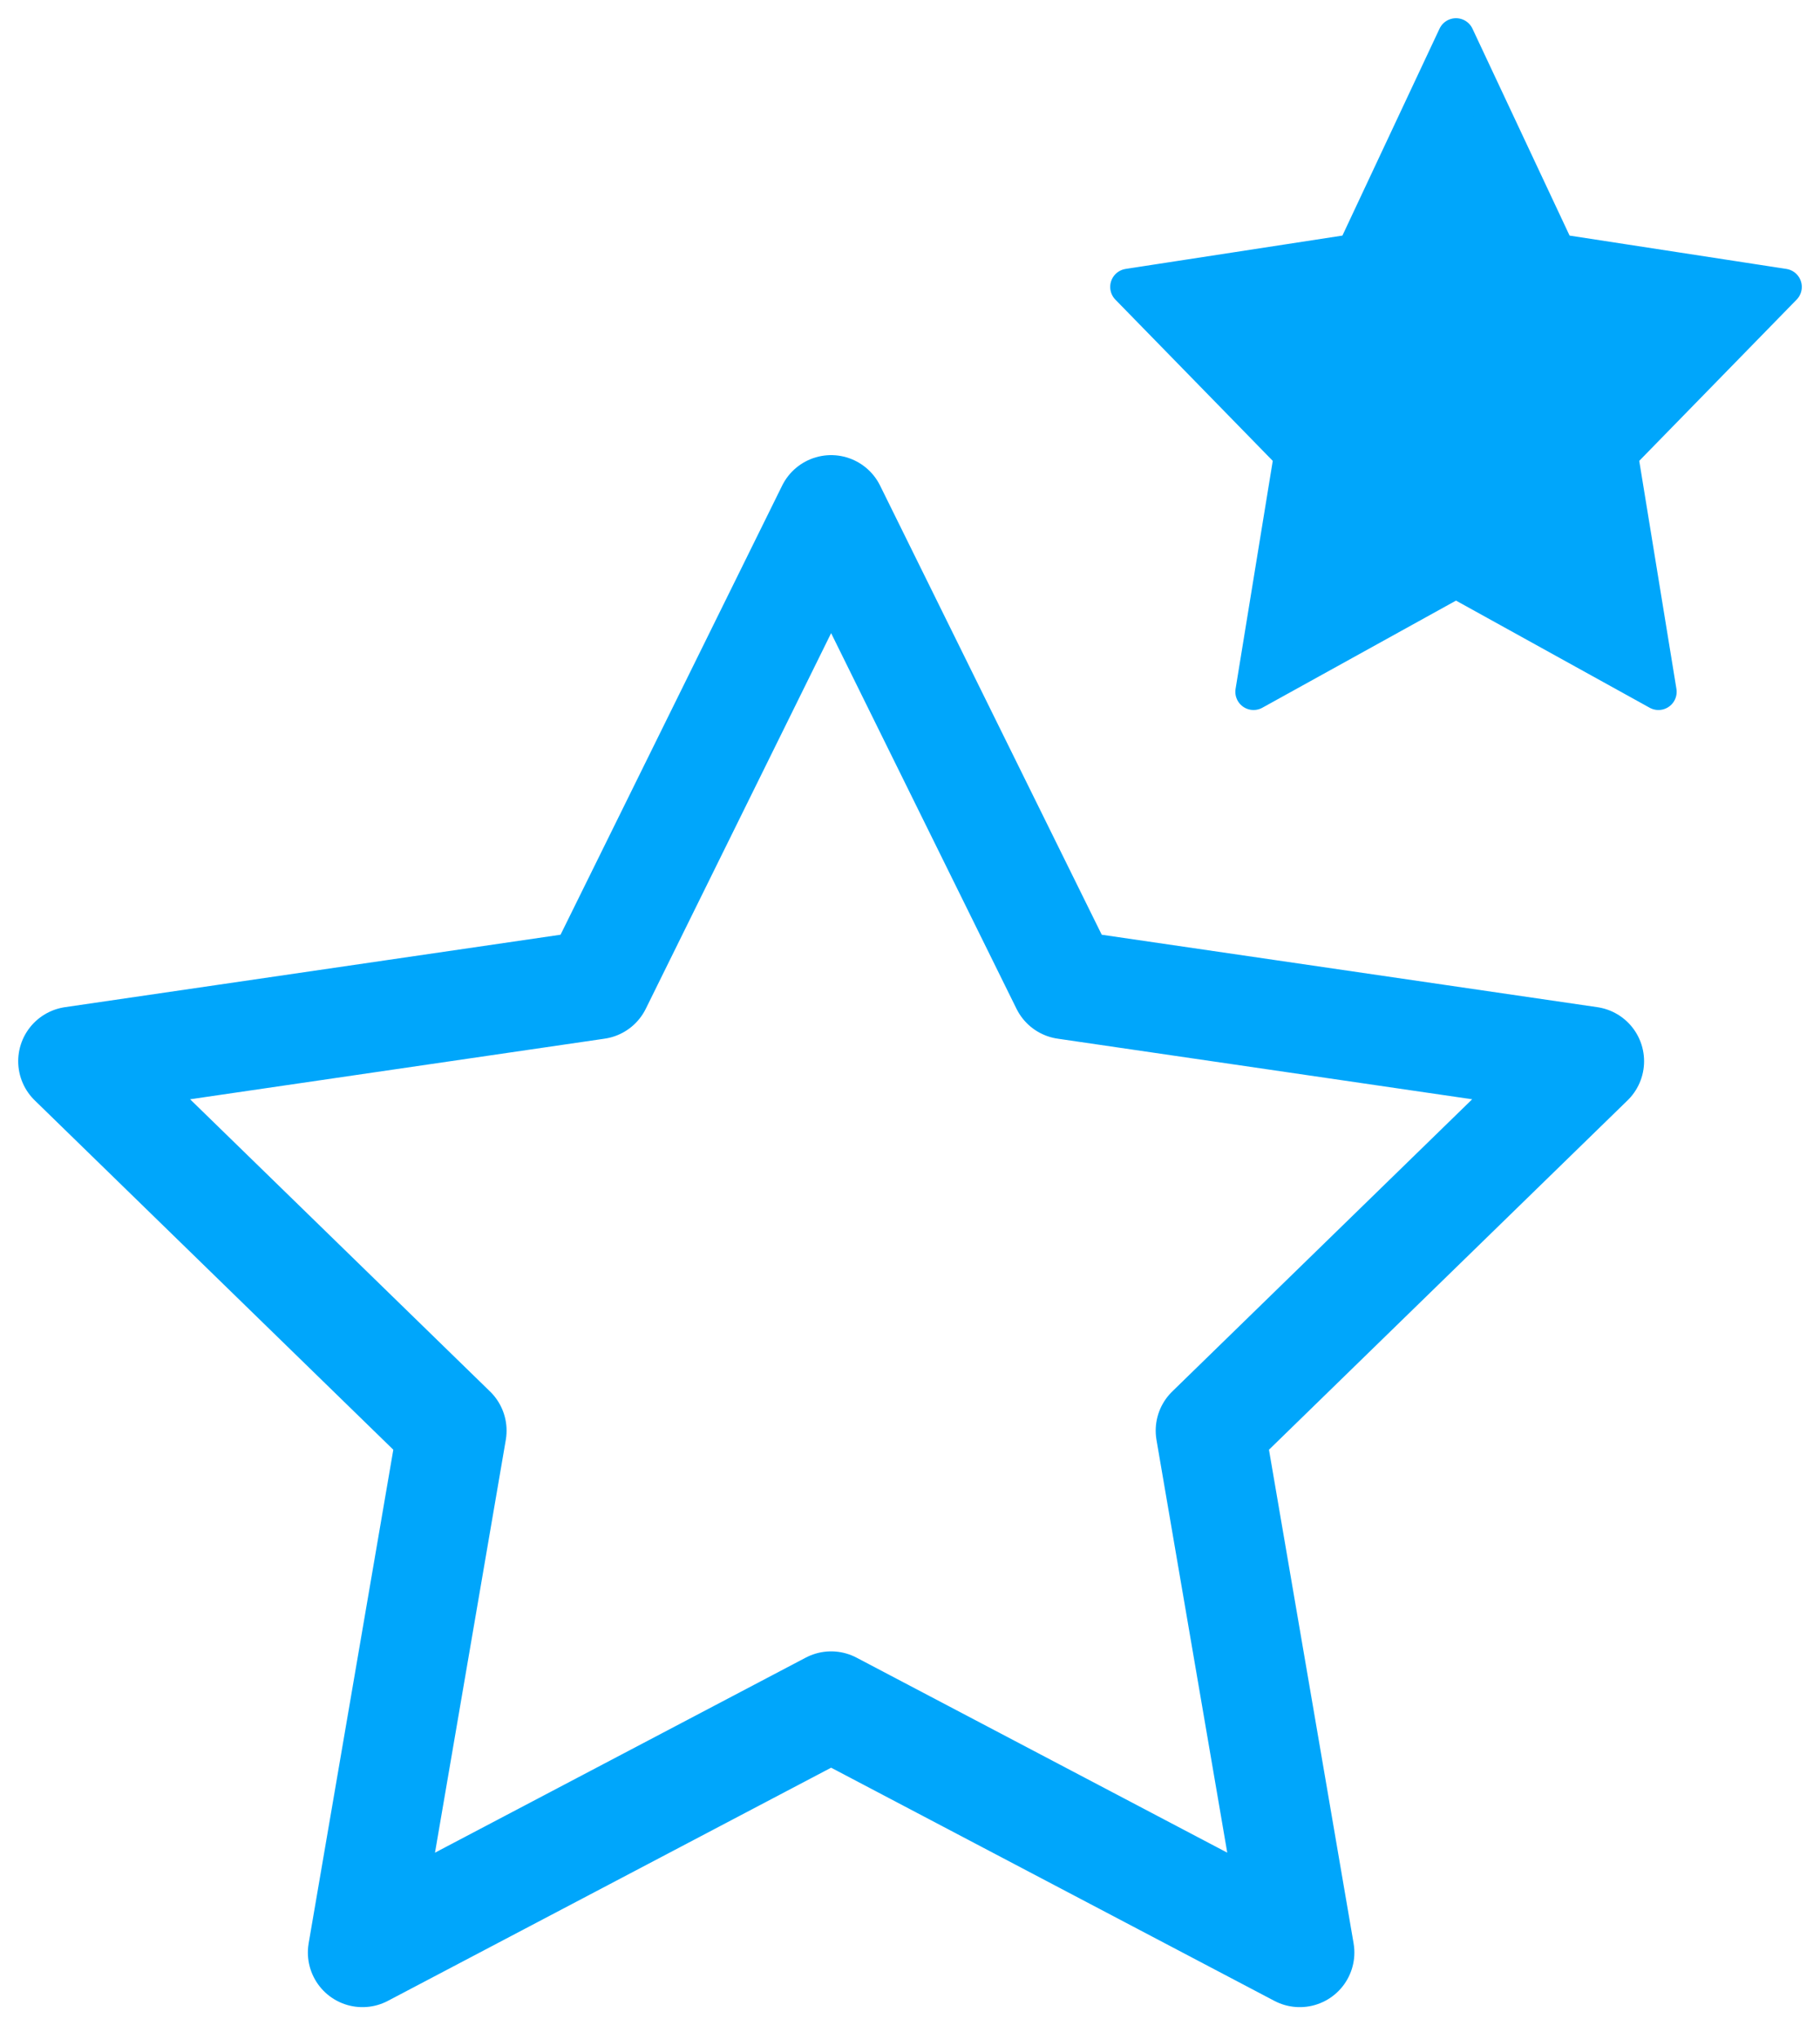
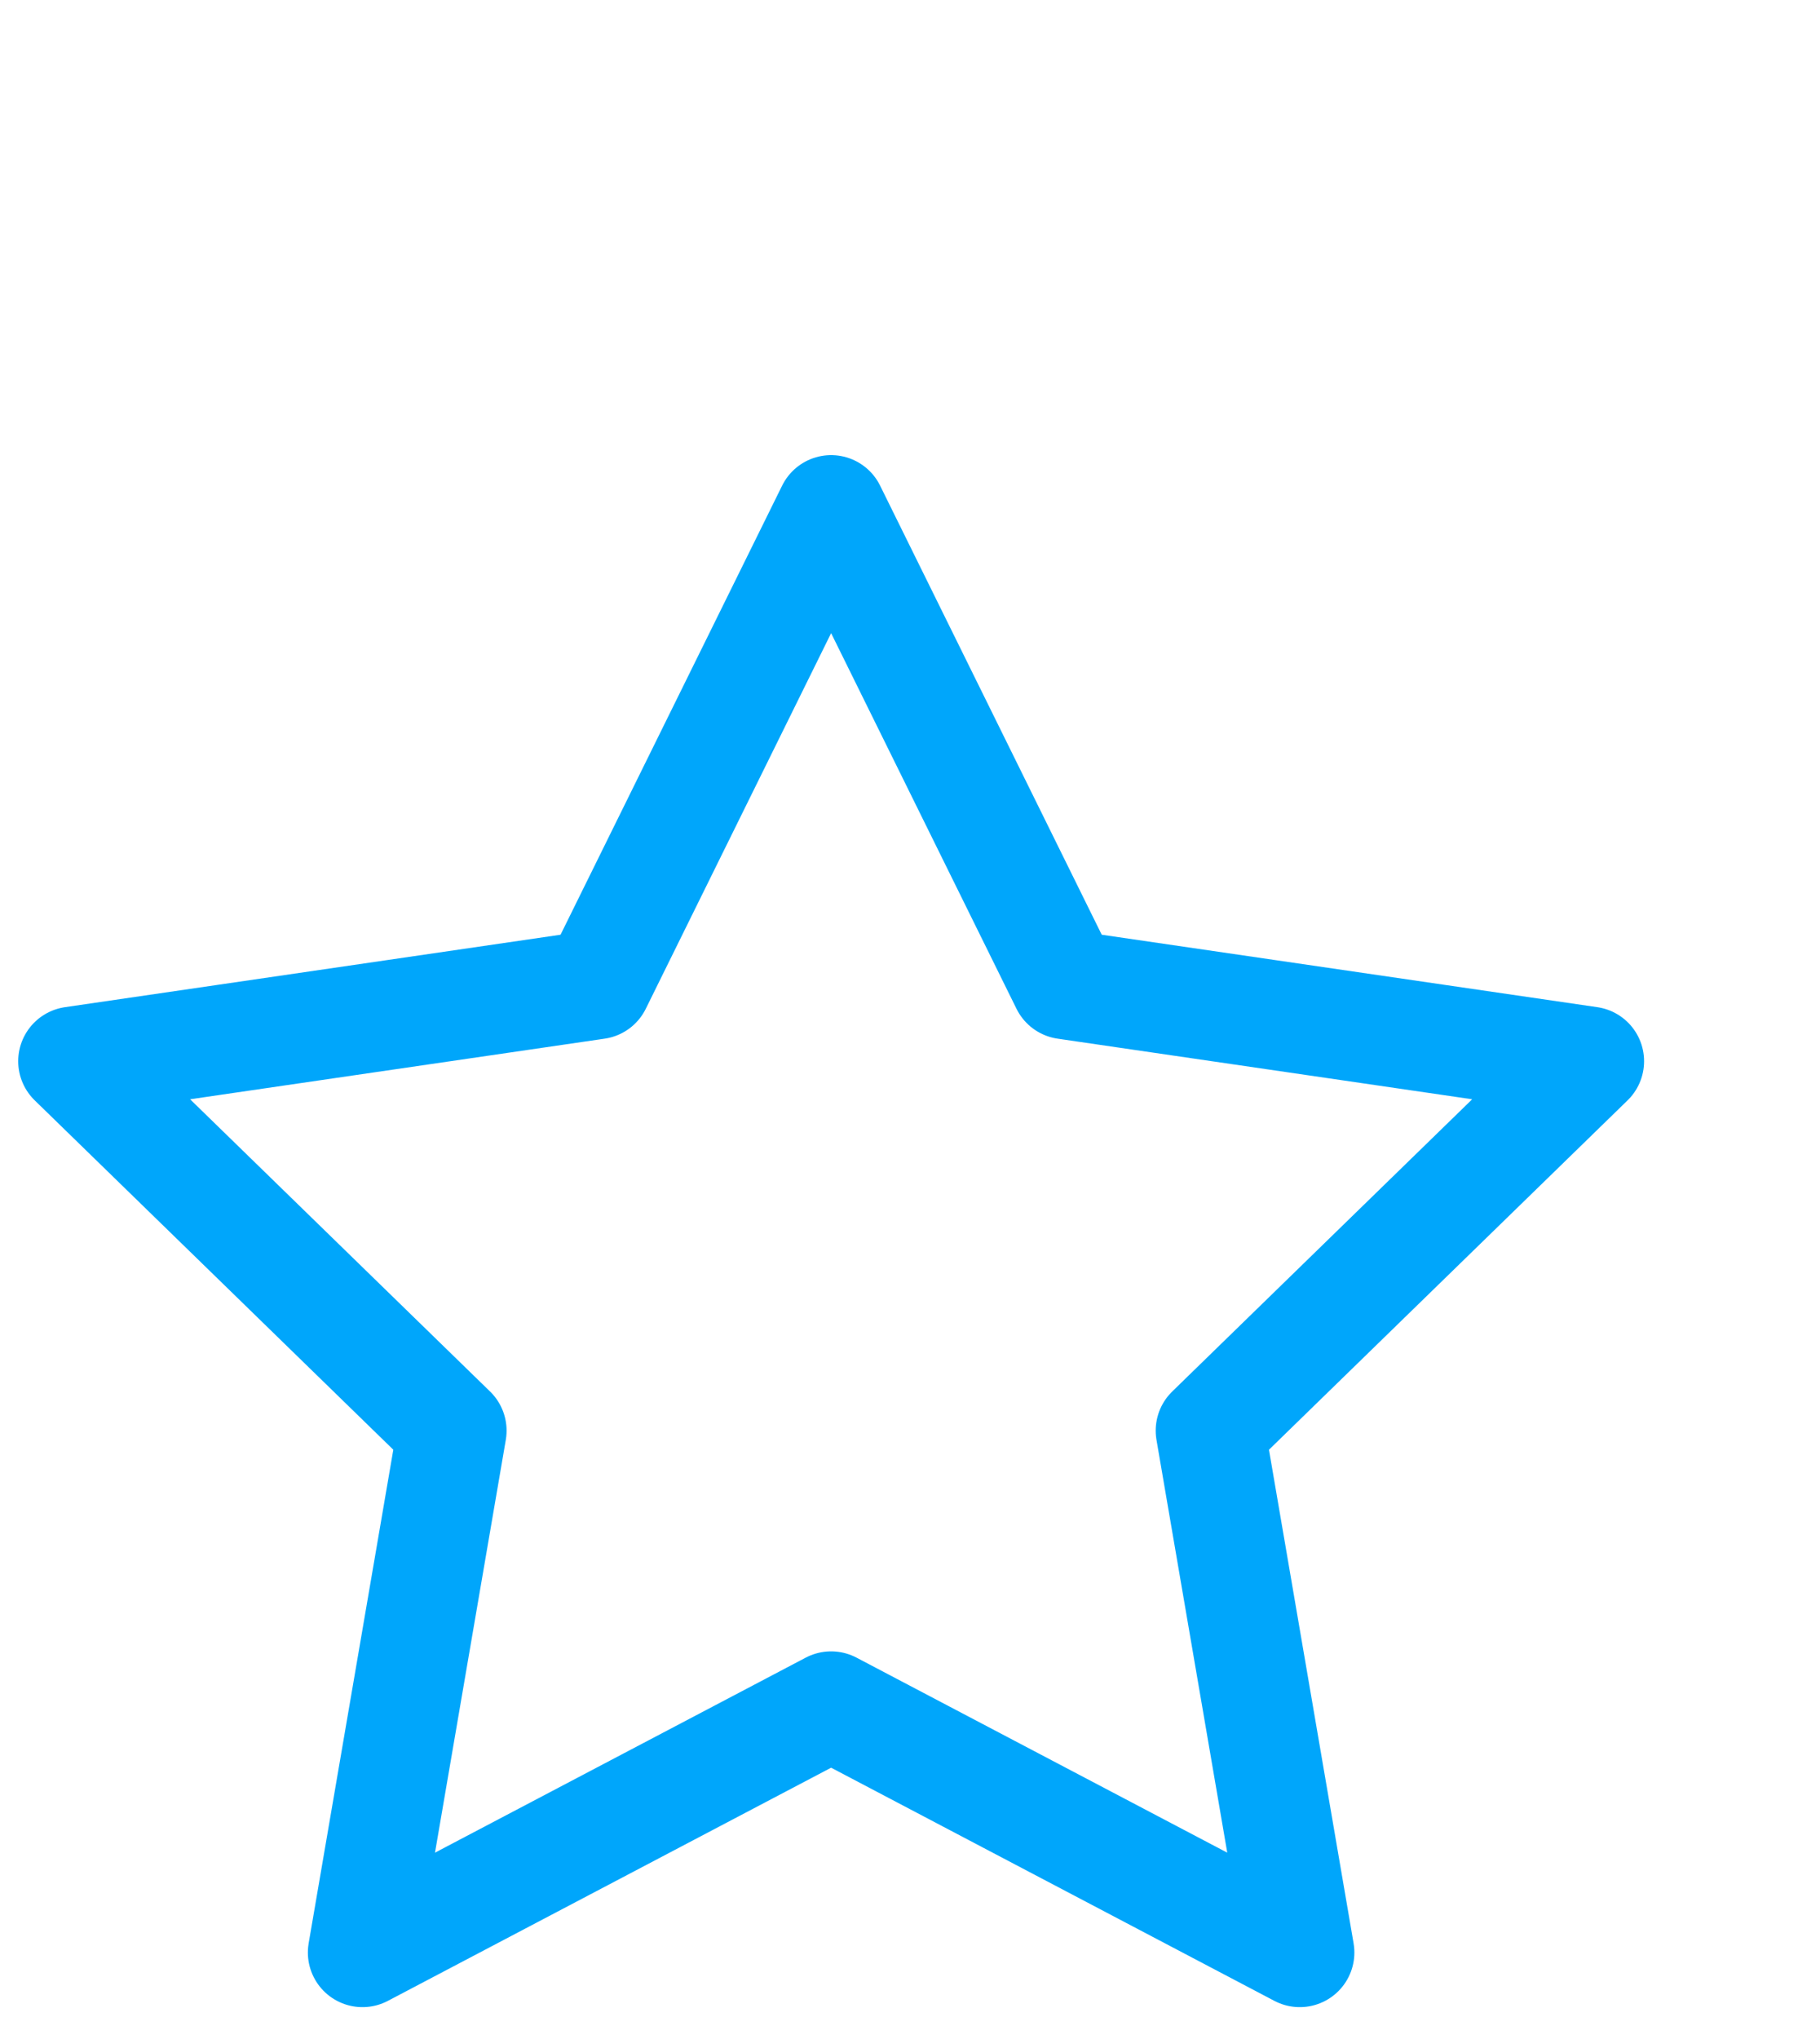
<svg xmlns="http://www.w3.org/2000/svg" width="50" height="56" viewBox="0 0 50 56" fill="none">
-   <path d="M40 1L42.781 6.924L49 7.88L44.5 12.489L45.562 19L40 15.924L34.438 19L35.5 12.489L31 7.88L37.219 6.924L40 1Z" fill="#00A6FB" stroke="#00A6FB" stroke-linecap="round" stroke-linejoin="round" />
  <path d="M22.833 14L29.271 27.042L43.667 29.146L33.25 39.292L35.708 53.625L22.833 46.854L9.958 53.625L12.417 39.292L2 29.146L16.396 27.042L22.833 14Z" stroke="#00A6FB" stroke-width="3" stroke-linecap="round" stroke-linejoin="round" />
</svg>